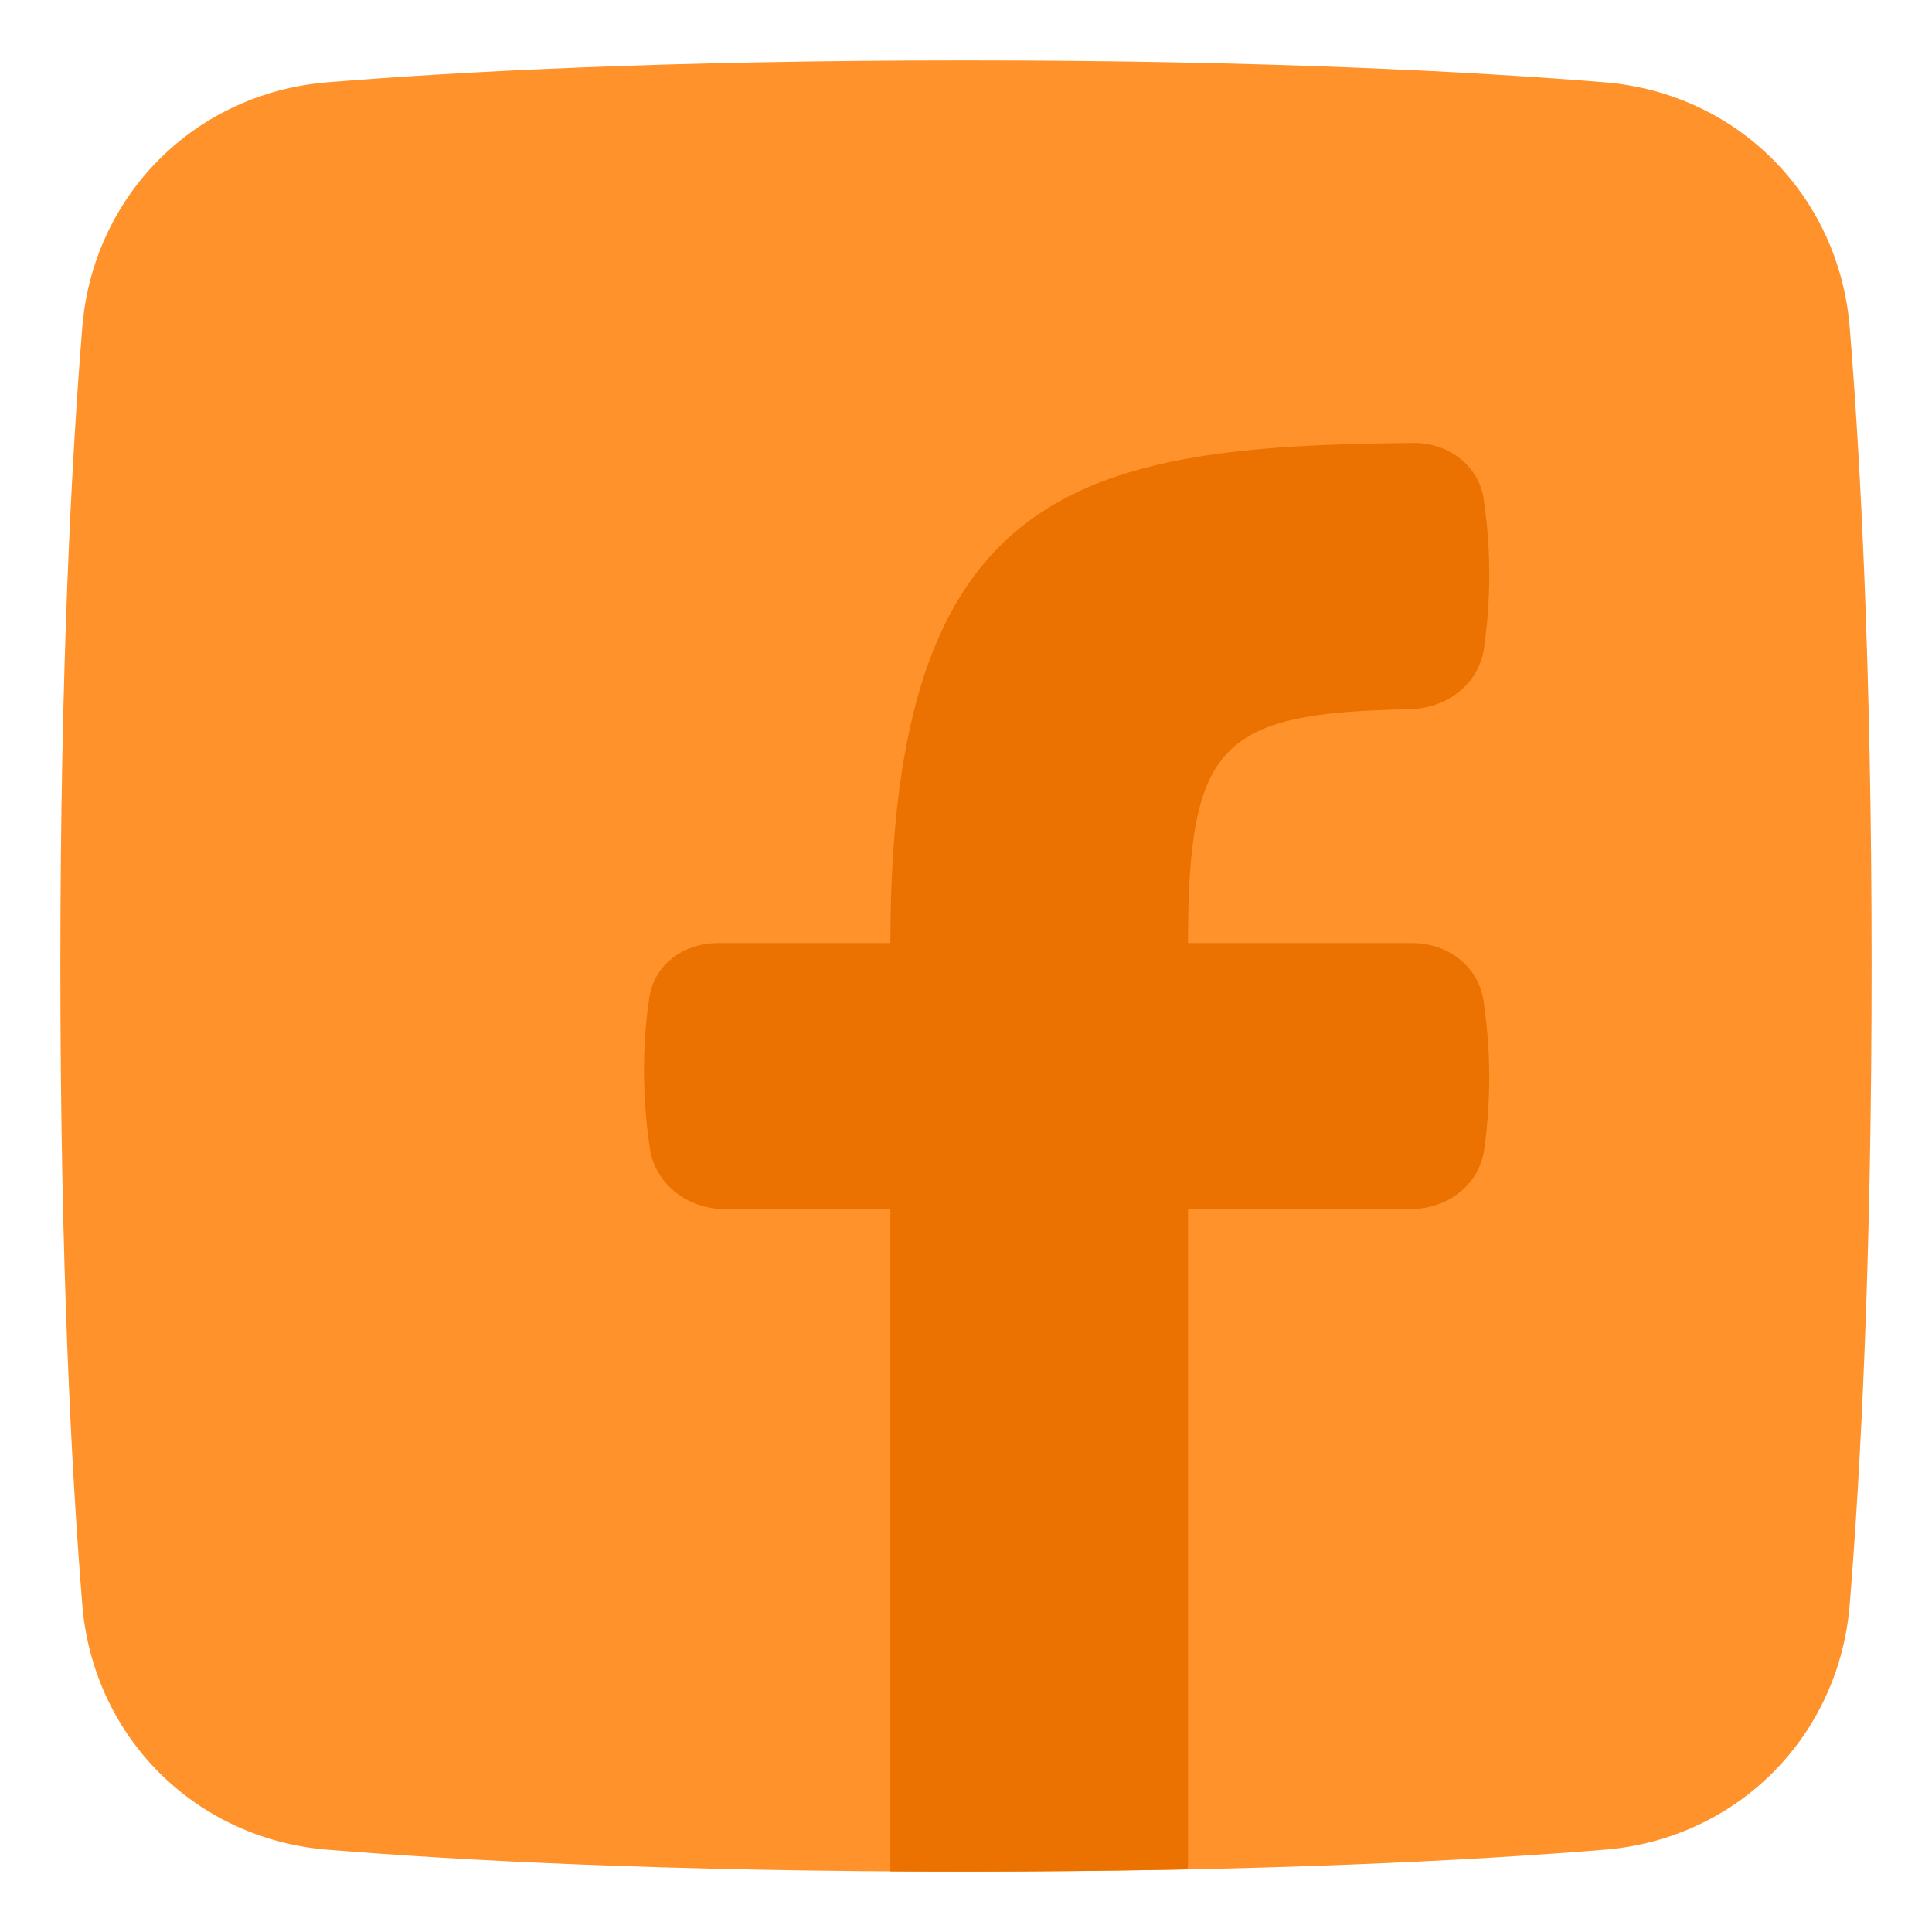
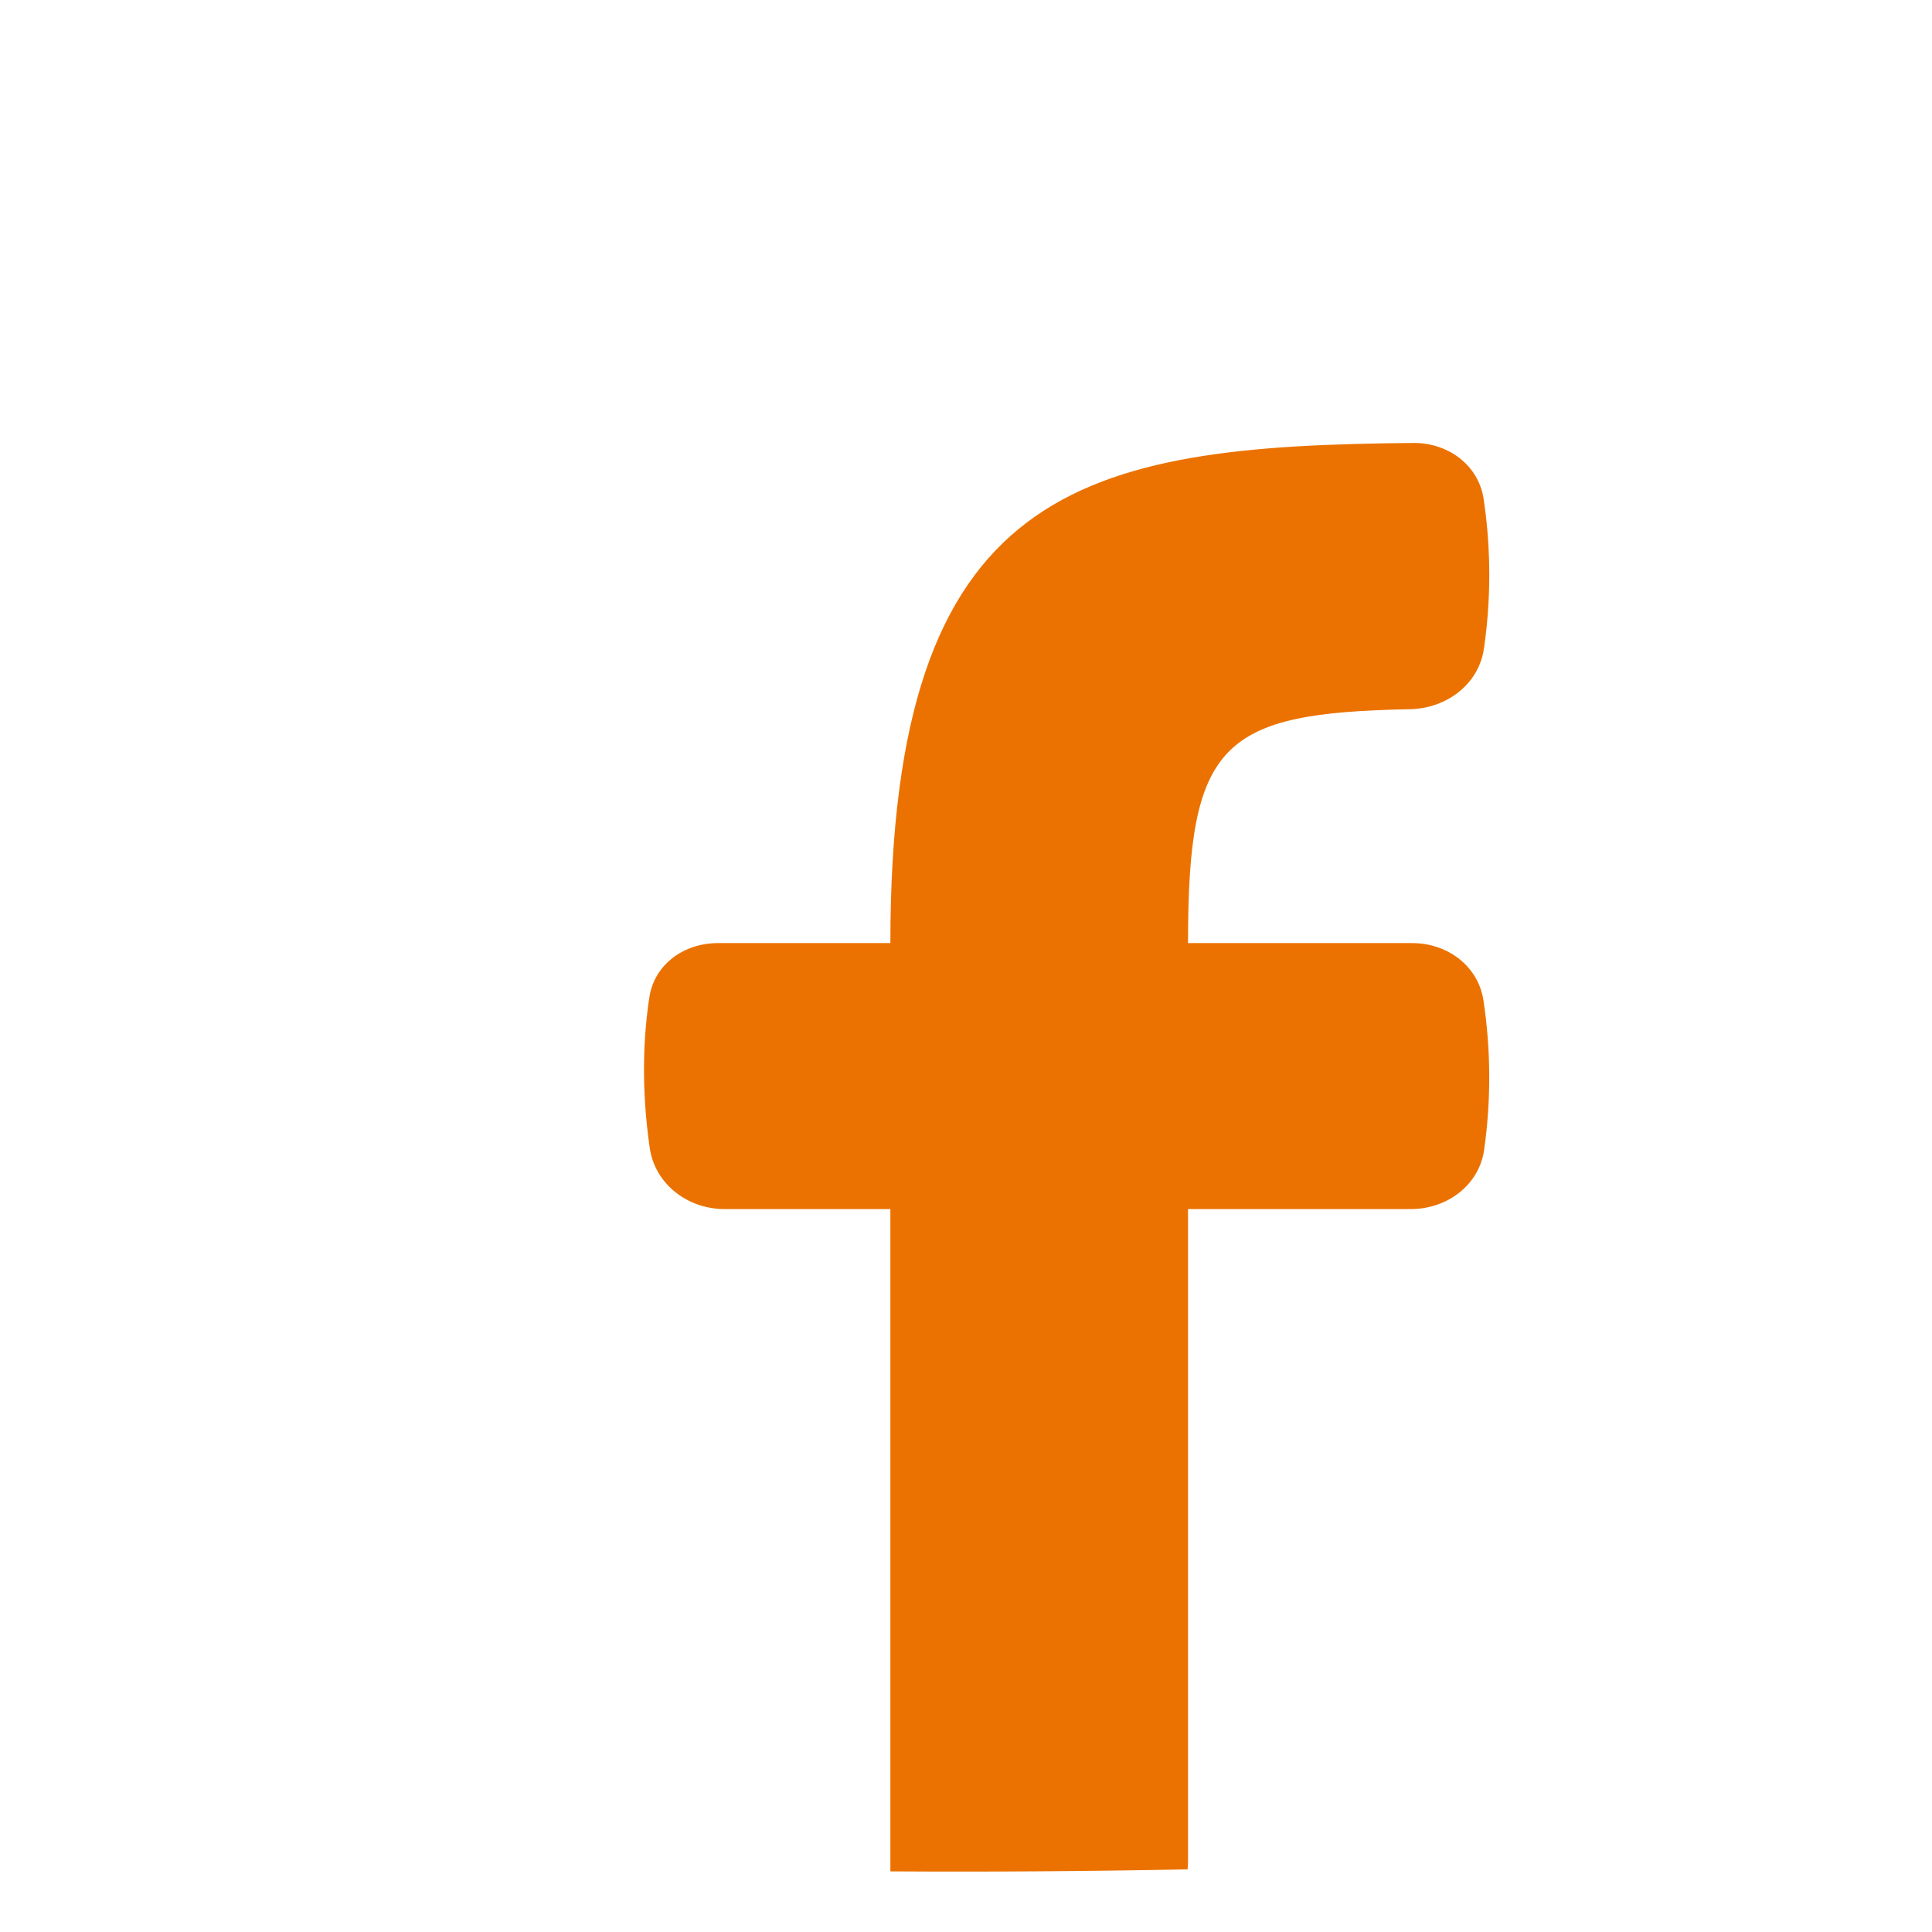
<svg xmlns="http://www.w3.org/2000/svg" width="48" height="48" viewBox="0 0 48 48" fill="none">
-   <path d="M24 46.5C16.599 46.5 11.407 46.222 8.136 45.956C4.848 45.689 2.311 43.152 2.044 39.864C1.778 36.593 1.5 31.401 1.5 24C1.5 16.599 1.778 11.407 2.044 8.136C2.311 4.848 4.848 2.311 8.136 2.044C11.407 1.778 16.599 1.5 24 1.5C31.401 1.5 36.593 1.778 39.864 2.044C43.152 2.311 45.689 4.848 45.956 8.136C46.222 11.407 46.5 16.599 46.5 24C46.5 31.401 46.222 36.593 45.956 39.864C45.689 43.152 43.152 45.689 39.864 45.956C36.593 46.222 31.401 46.5 24 46.5Z" fill="#FF922B" />
  <path d="M22.121 46.494C24.582 46.509 27.044 46.492 29.505 46.444C29.512 46.378 29.516 46.311 29.516 46.243V30.039H35.055C35.943 30.039 36.742 29.454 36.872 28.576C37.047 27.343 37.042 26.092 36.857 24.861C36.729 23.999 35.961 23.431 35.089 23.431H29.516C29.516 18.437 30.347 17.711 35.031 17.62C35.93 17.602 36.736 17.01 36.867 16.12C37.087 14.625 36.999 13.318 36.861 12.4C36.734 11.55 35.973 10.998 35.115 11.005C26.836 11.077 22.121 12.056 22.121 23.431H17.833C16.999 23.431 16.259 23.953 16.133 24.777C15.997 25.665 15.915 26.952 16.142 28.517C16.272 29.421 17.086 30.039 18 30.039H22.121V46.494Z" fill="#EB7200" />
</svg>